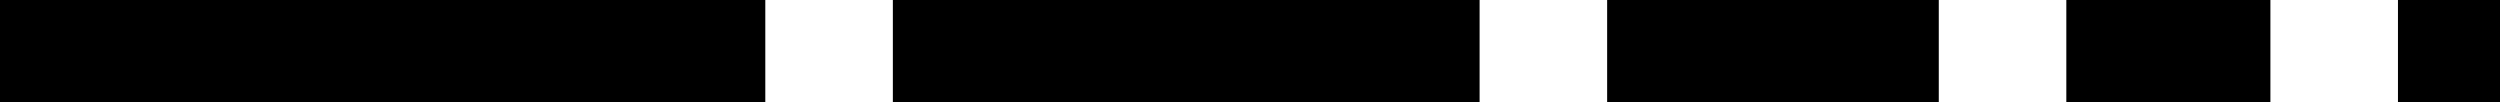
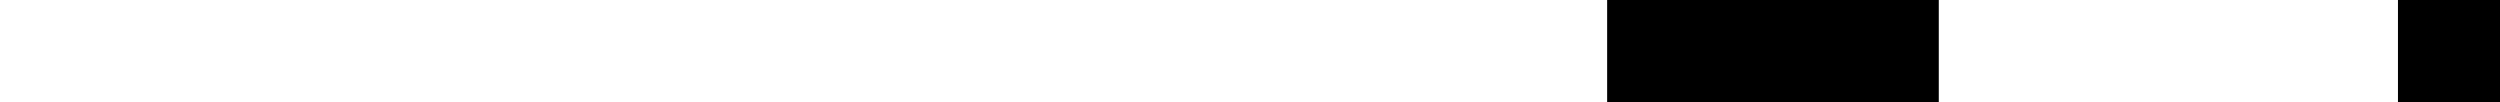
<svg xmlns="http://www.w3.org/2000/svg" width="98" height="4" viewBox="0 0 98 4" fill="none">
-   <line y1="2" x2="30" y2="2" stroke="black" stroke-width="4" />
-   <line x1="35" y1="2" x2="58" y2="2" stroke="black" stroke-width="4" />
  <line x1="63" y1="2" x2="76" y2="2" stroke="black" stroke-width="4" />
-   <line x1="81" y1="2" x2="89" y2="2" stroke="black" stroke-width="4" />
  <line x1="94" y1="2" x2="98" y2="2" stroke="black" stroke-width="4" />
</svg>